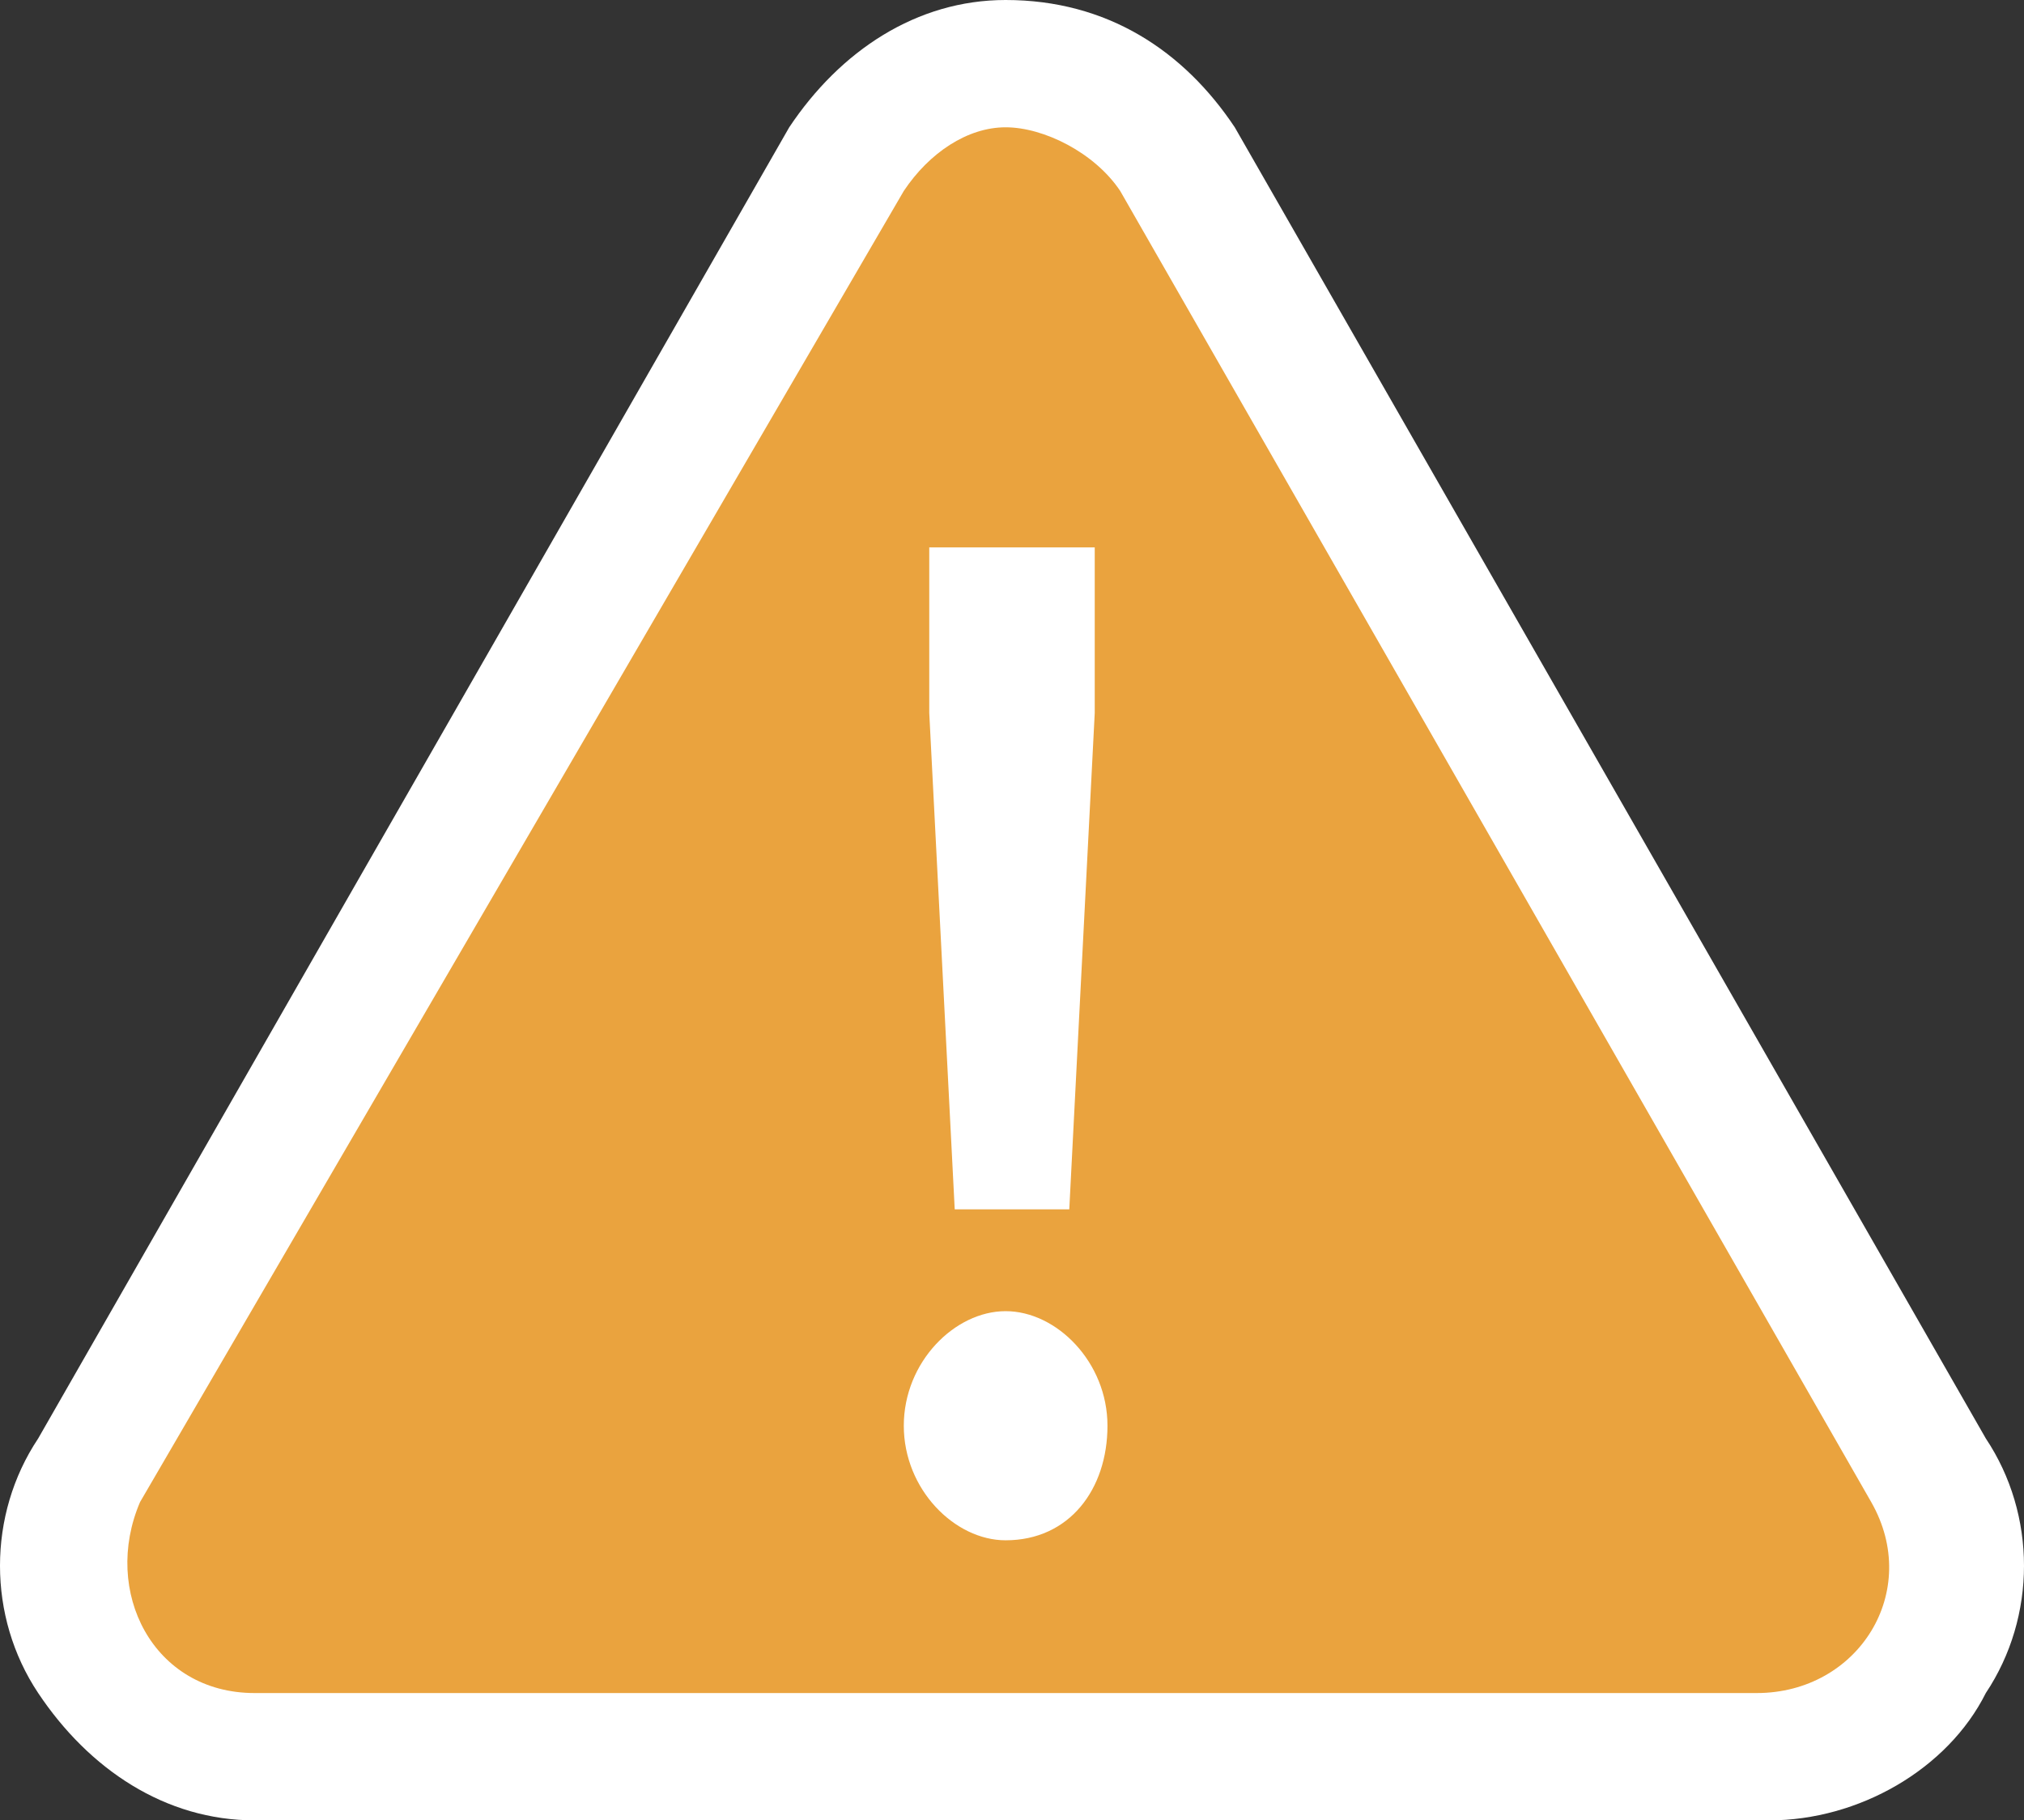
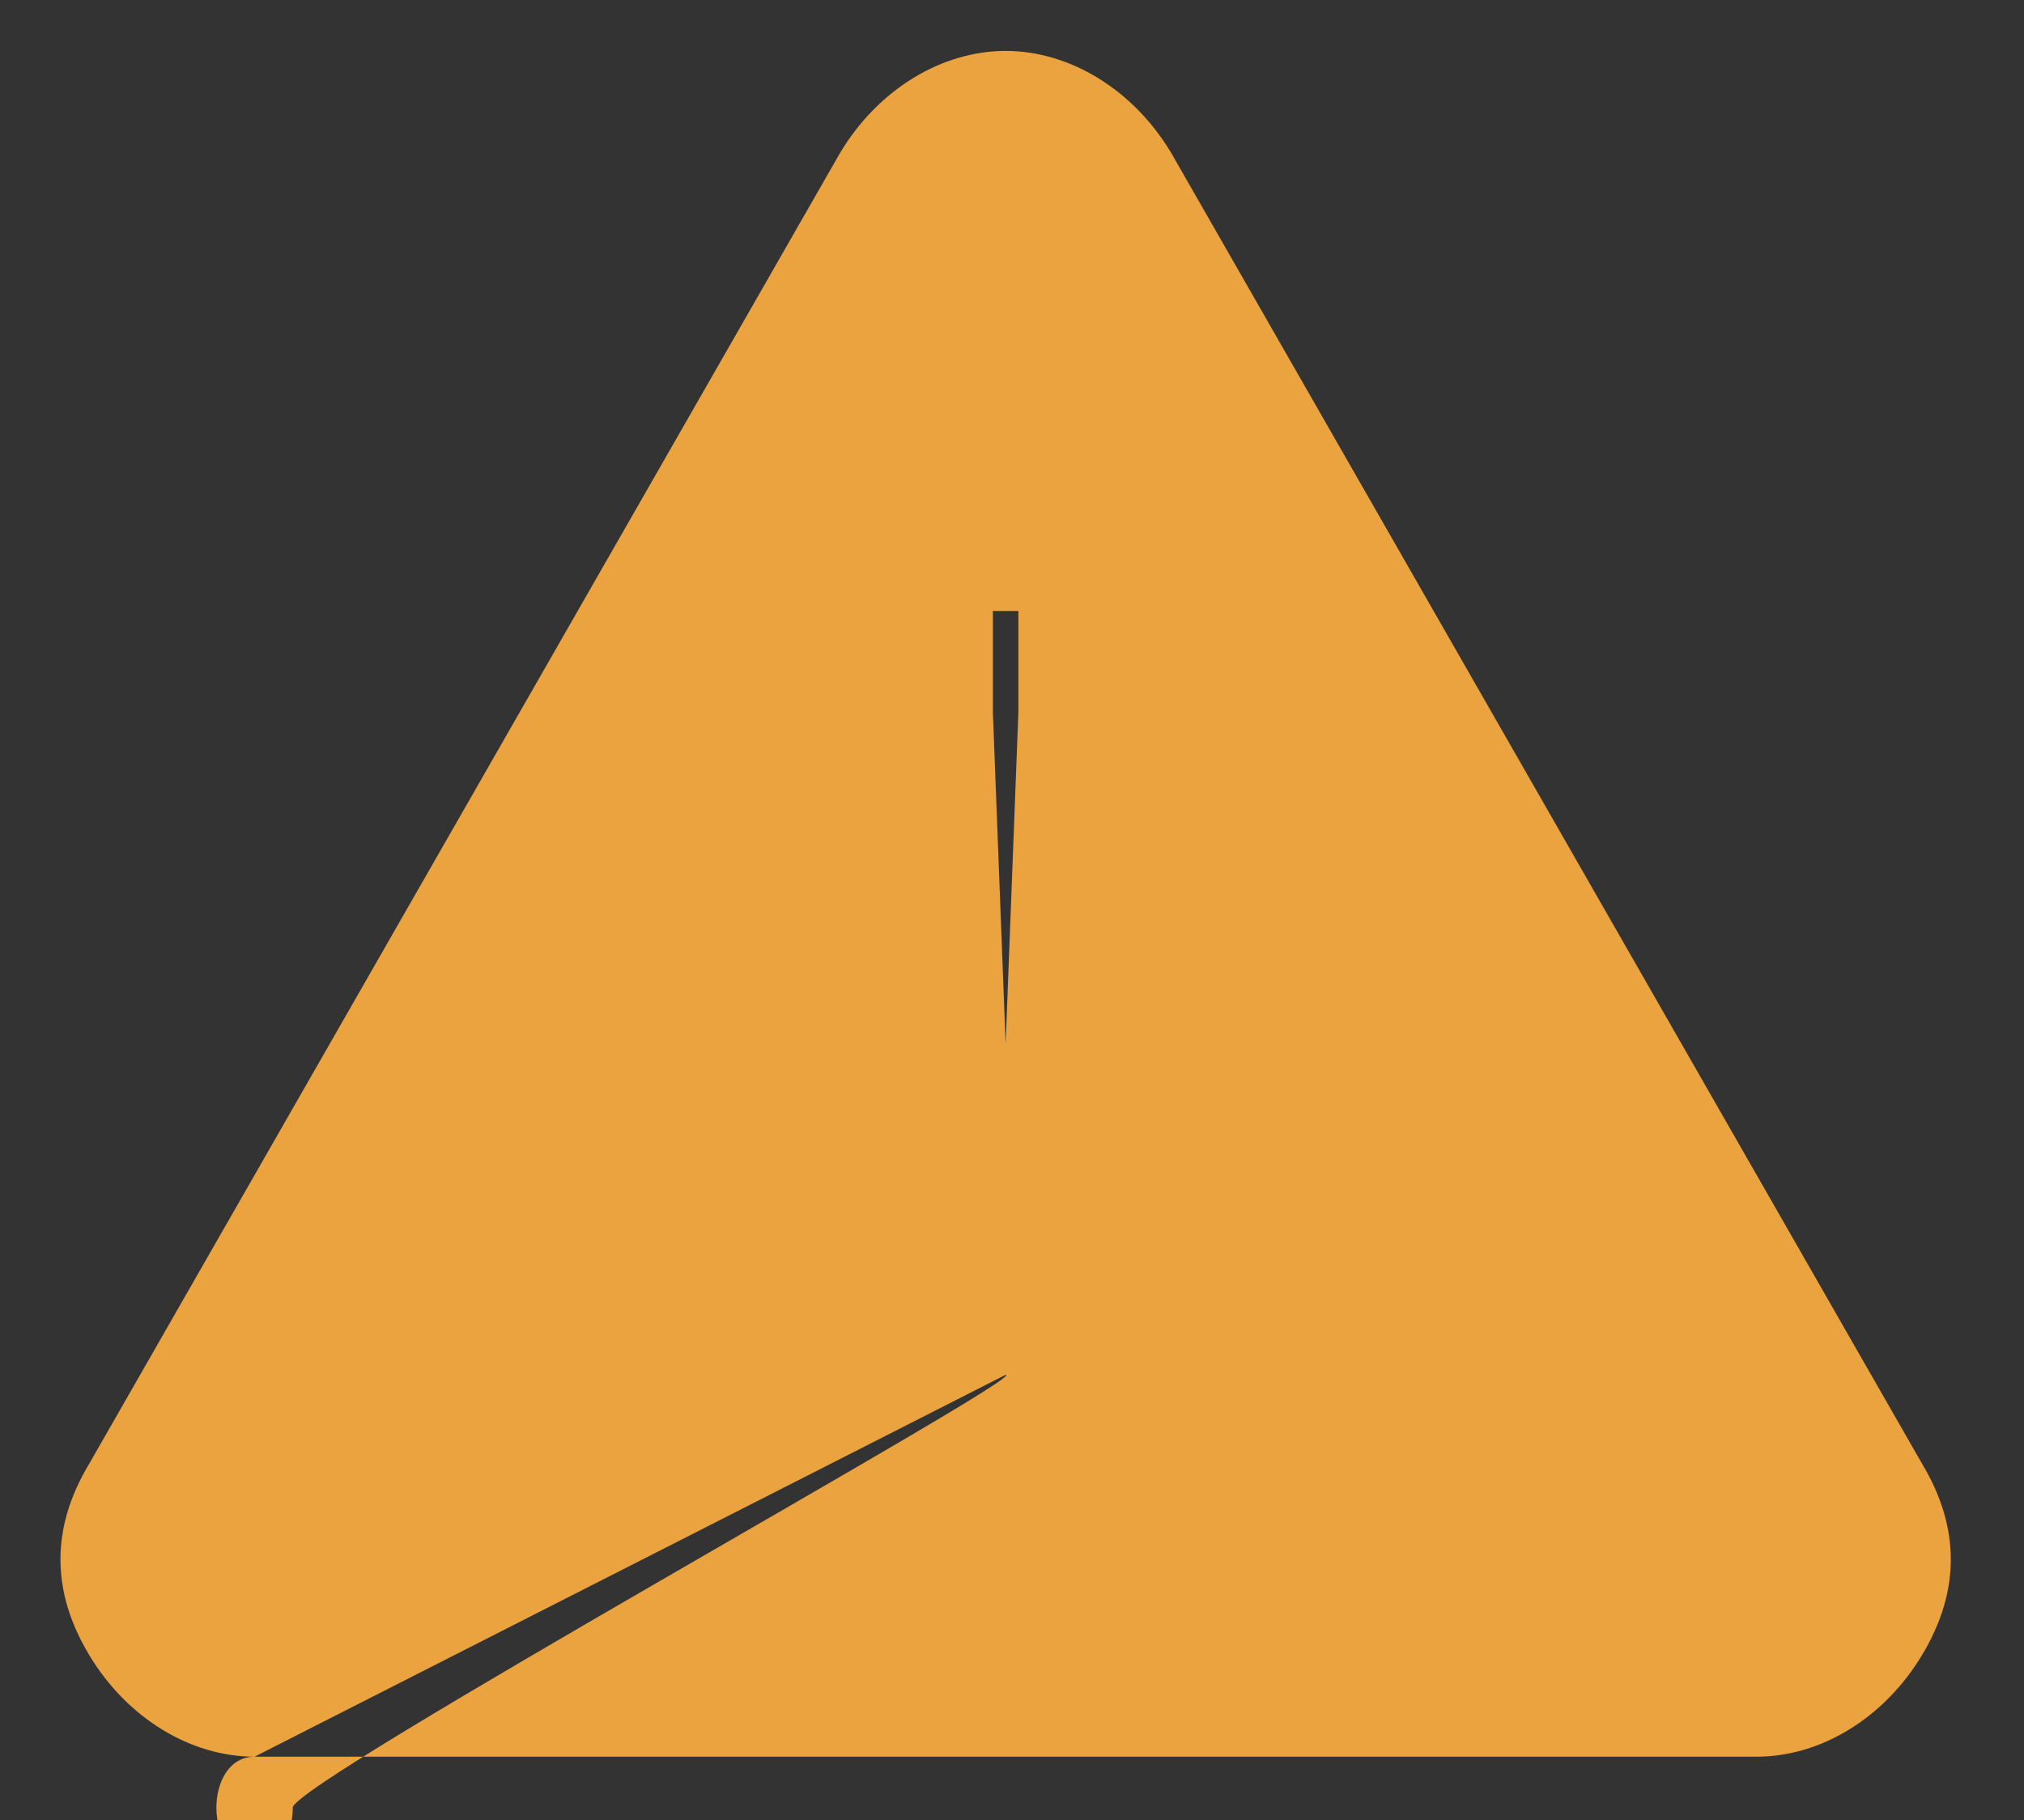
<svg xmlns="http://www.w3.org/2000/svg" version="1.1" id="Layer_1" x="0px" y="0px" viewBox="0 0 15.9 14.3" style="enable-background:new 0 0 15.9 14.3;" xml:space="preserve">
  <rect x="0" y="0" width="15.9" height="14.3" fill="#333333" stroke="none" />
  <style type="text/css">
	.st0{fill:#EAA33E;}
	.st1{fill:#FFFFFF;}
</style>
  <g>
-     <path class="st0" d="M2,13.8c-0.5,0-1-0.3-1.3-0.8s-0.3-1,0-1.5L6.6,1.2c0.3-0.5,0.8-0.8,1.3-0.8s1,0.3,1.3,0.8l5.9,10.3   c0.3,0.5,0.3,1,0,1.5s-0.8,0.8-1.3,0.8H2z M7.9,10.8c-0.2,0-0.3,0.2-0.3,0.4s0.1,0.4,0.3,0.4c0.2,0,0.3-0.2,0.3-0.4   S8.1,10.8,7.9,10.8z M7.8,5.6l0.1,2.6l0.1-2.6l0-0.8H7.8L7.8,5.6L7.8,5.6z" />
-     <path class="st1" d="M7.9,1c0.3,0,0.7,0.2,0.9,0.5l5.9,10.3c0.4,0.7-0.1,1.5-0.9,1.5H2c-0.8,0-1.2-0.8-0.9-1.5L7.1,1.5   C7.3,1.2,7.6,1,7.9,1 M7.5,9.5h0.9l0.2-3.9l0-1.3H7.3l0,1.3L7.5,9.5 M7.9,12.1c0.5,0,0.8-0.4,0.8-0.9s-0.4-0.9-0.8-0.9   s-0.8,0.4-0.8,0.9S7.5,12.1,7.9,12.1 M7.9,0C7.2,0,6.6,0.4,6.2,1L0.3,11.3c-0.4,0.6-0.4,1.4,0,2s1,1,1.7,1h11.9   c0.7,0,1.4-0.4,1.7-1c0.4-0.6,0.4-1.4,0-2L9.7,1C9.3,0.4,8.7,0,7.9,0L7.9,0z" />
+     <path class="st0" d="M2,13.8c-0.5,0-1-0.3-1.3-0.8s-0.3-1,0-1.5L6.6,1.2c0.3-0.5,0.8-0.8,1.3-0.8s1,0.3,1.3,0.8l5.9,10.3   c0.3,0.5,0.3,1,0,1.5s-0.8,0.8-1.3,0.8H2z c-0.2,0-0.3,0.2-0.3,0.4s0.1,0.4,0.3,0.4c0.2,0,0.3-0.2,0.3-0.4   S8.1,10.8,7.9,10.8z M7.8,5.6l0.1,2.6l0.1-2.6l0-0.8H7.8L7.8,5.6L7.8,5.6z" />
  </g>
</svg>